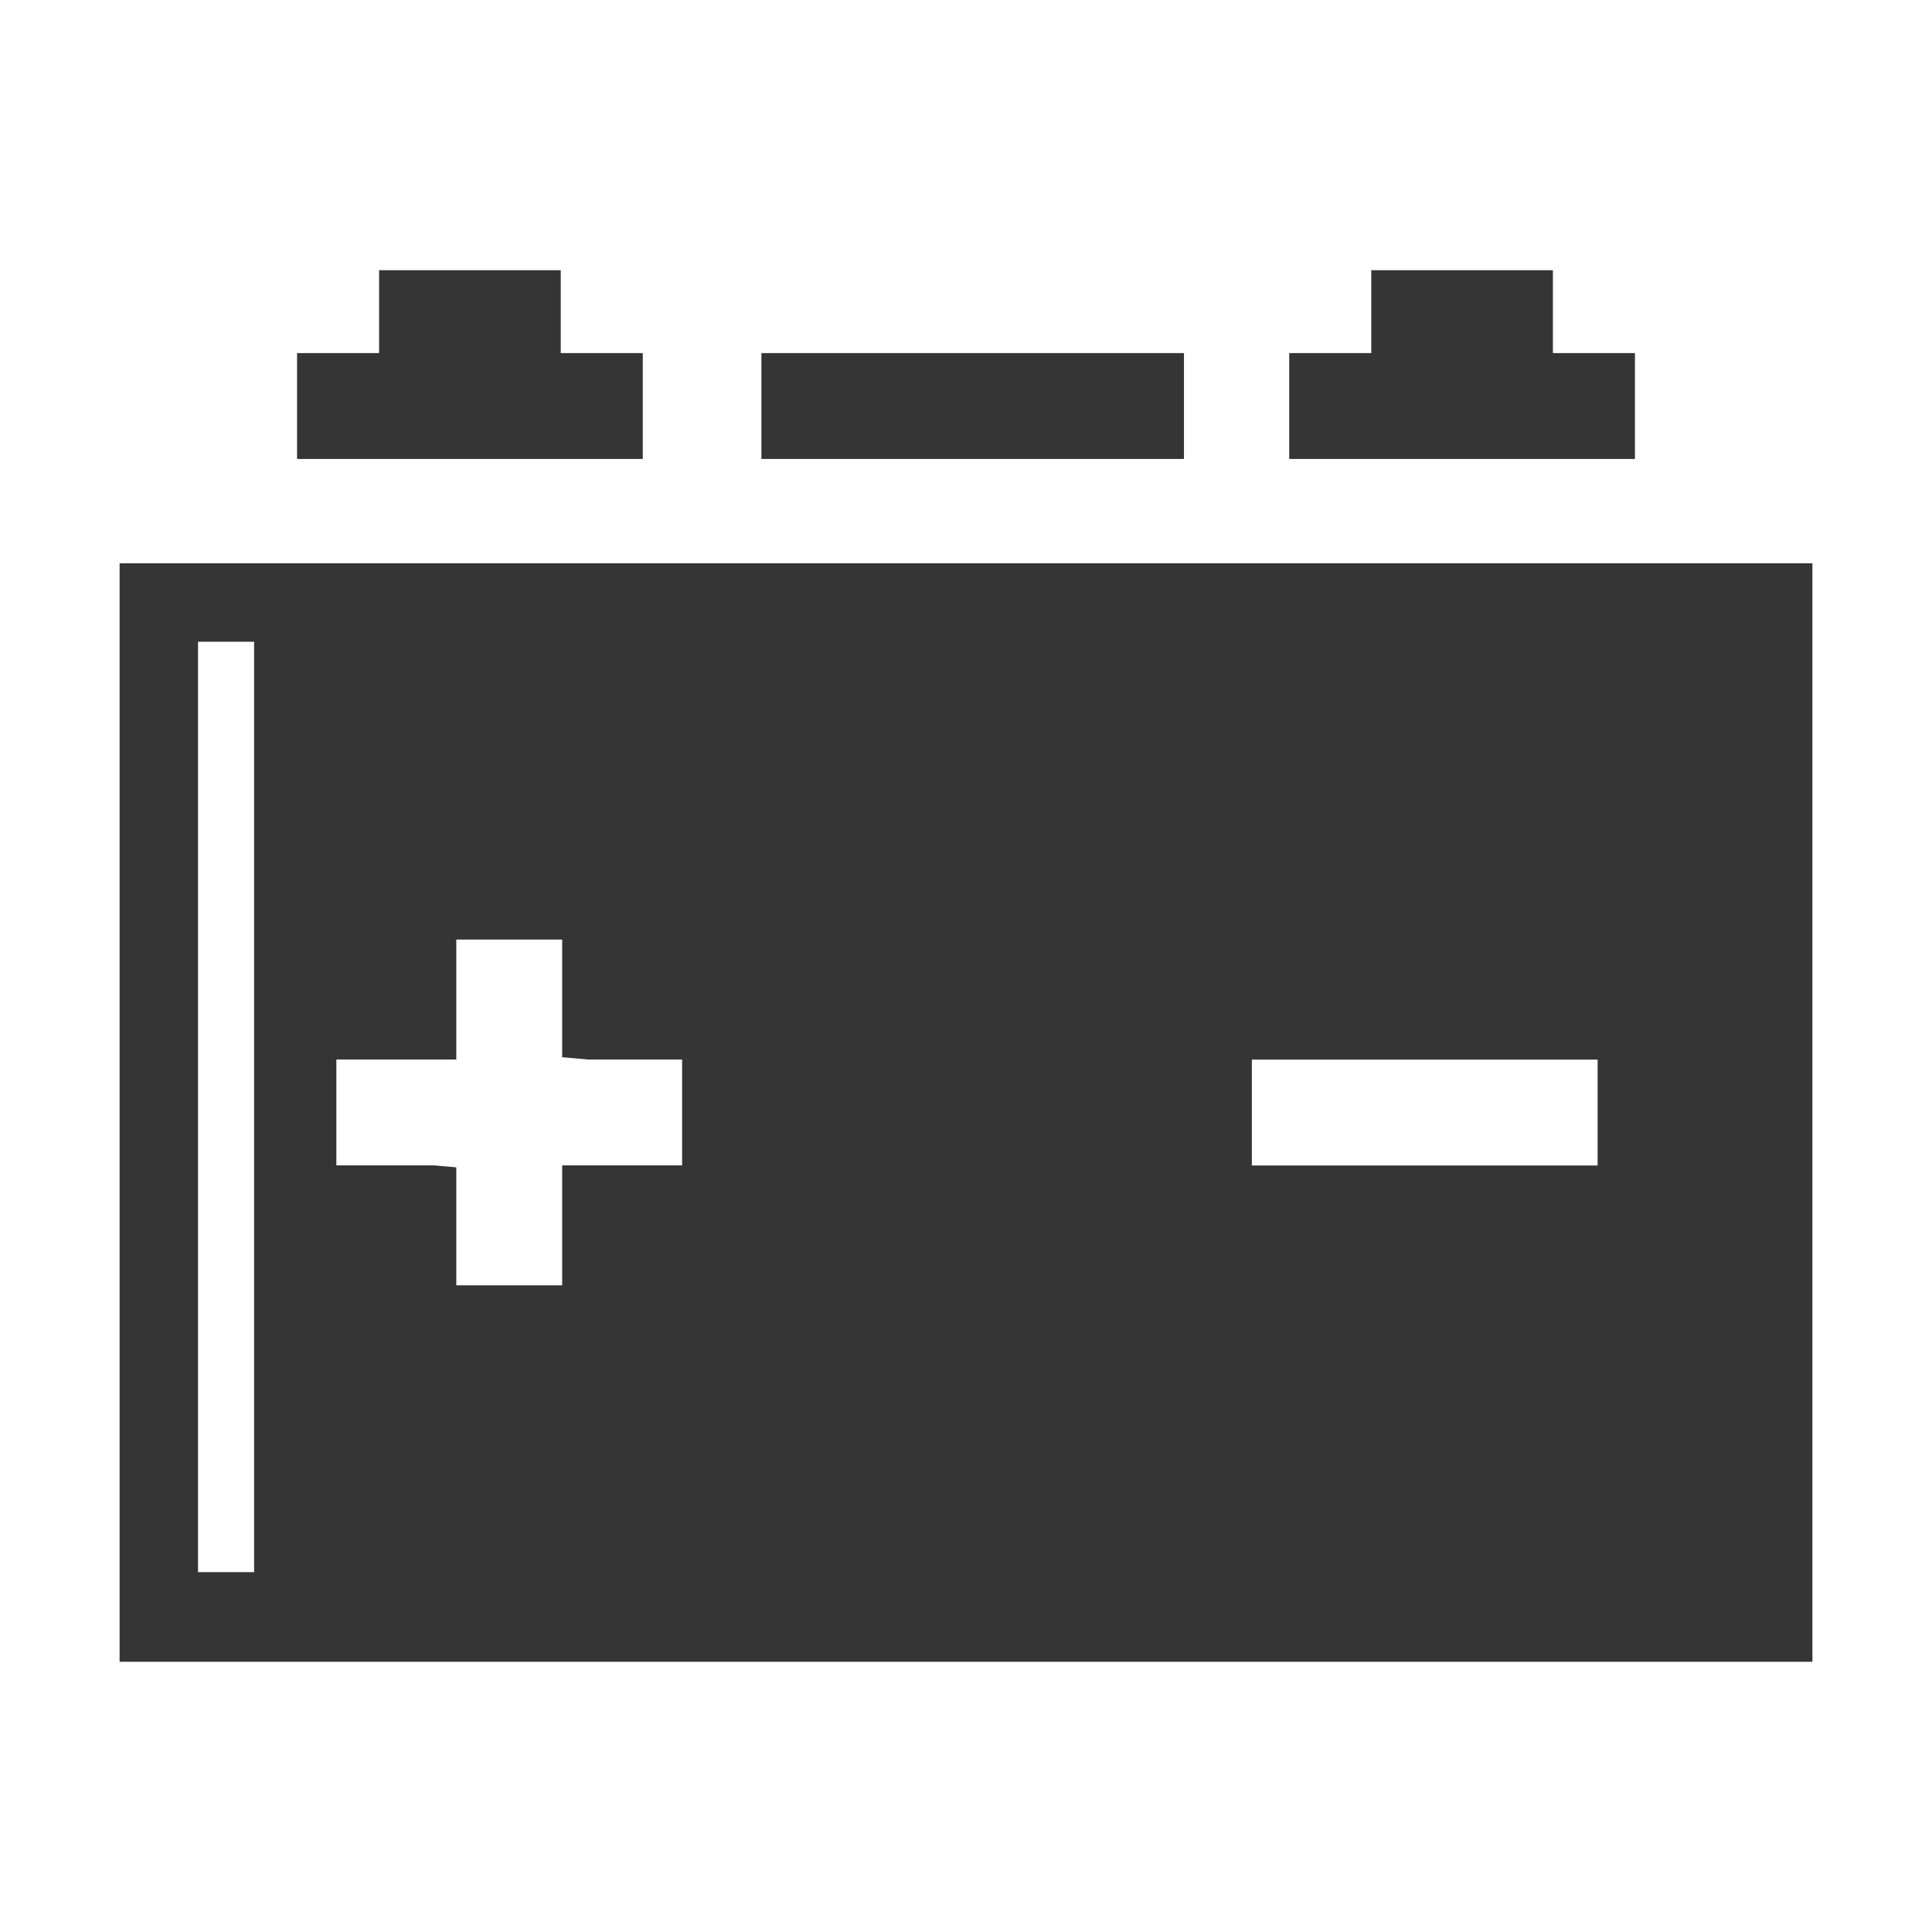
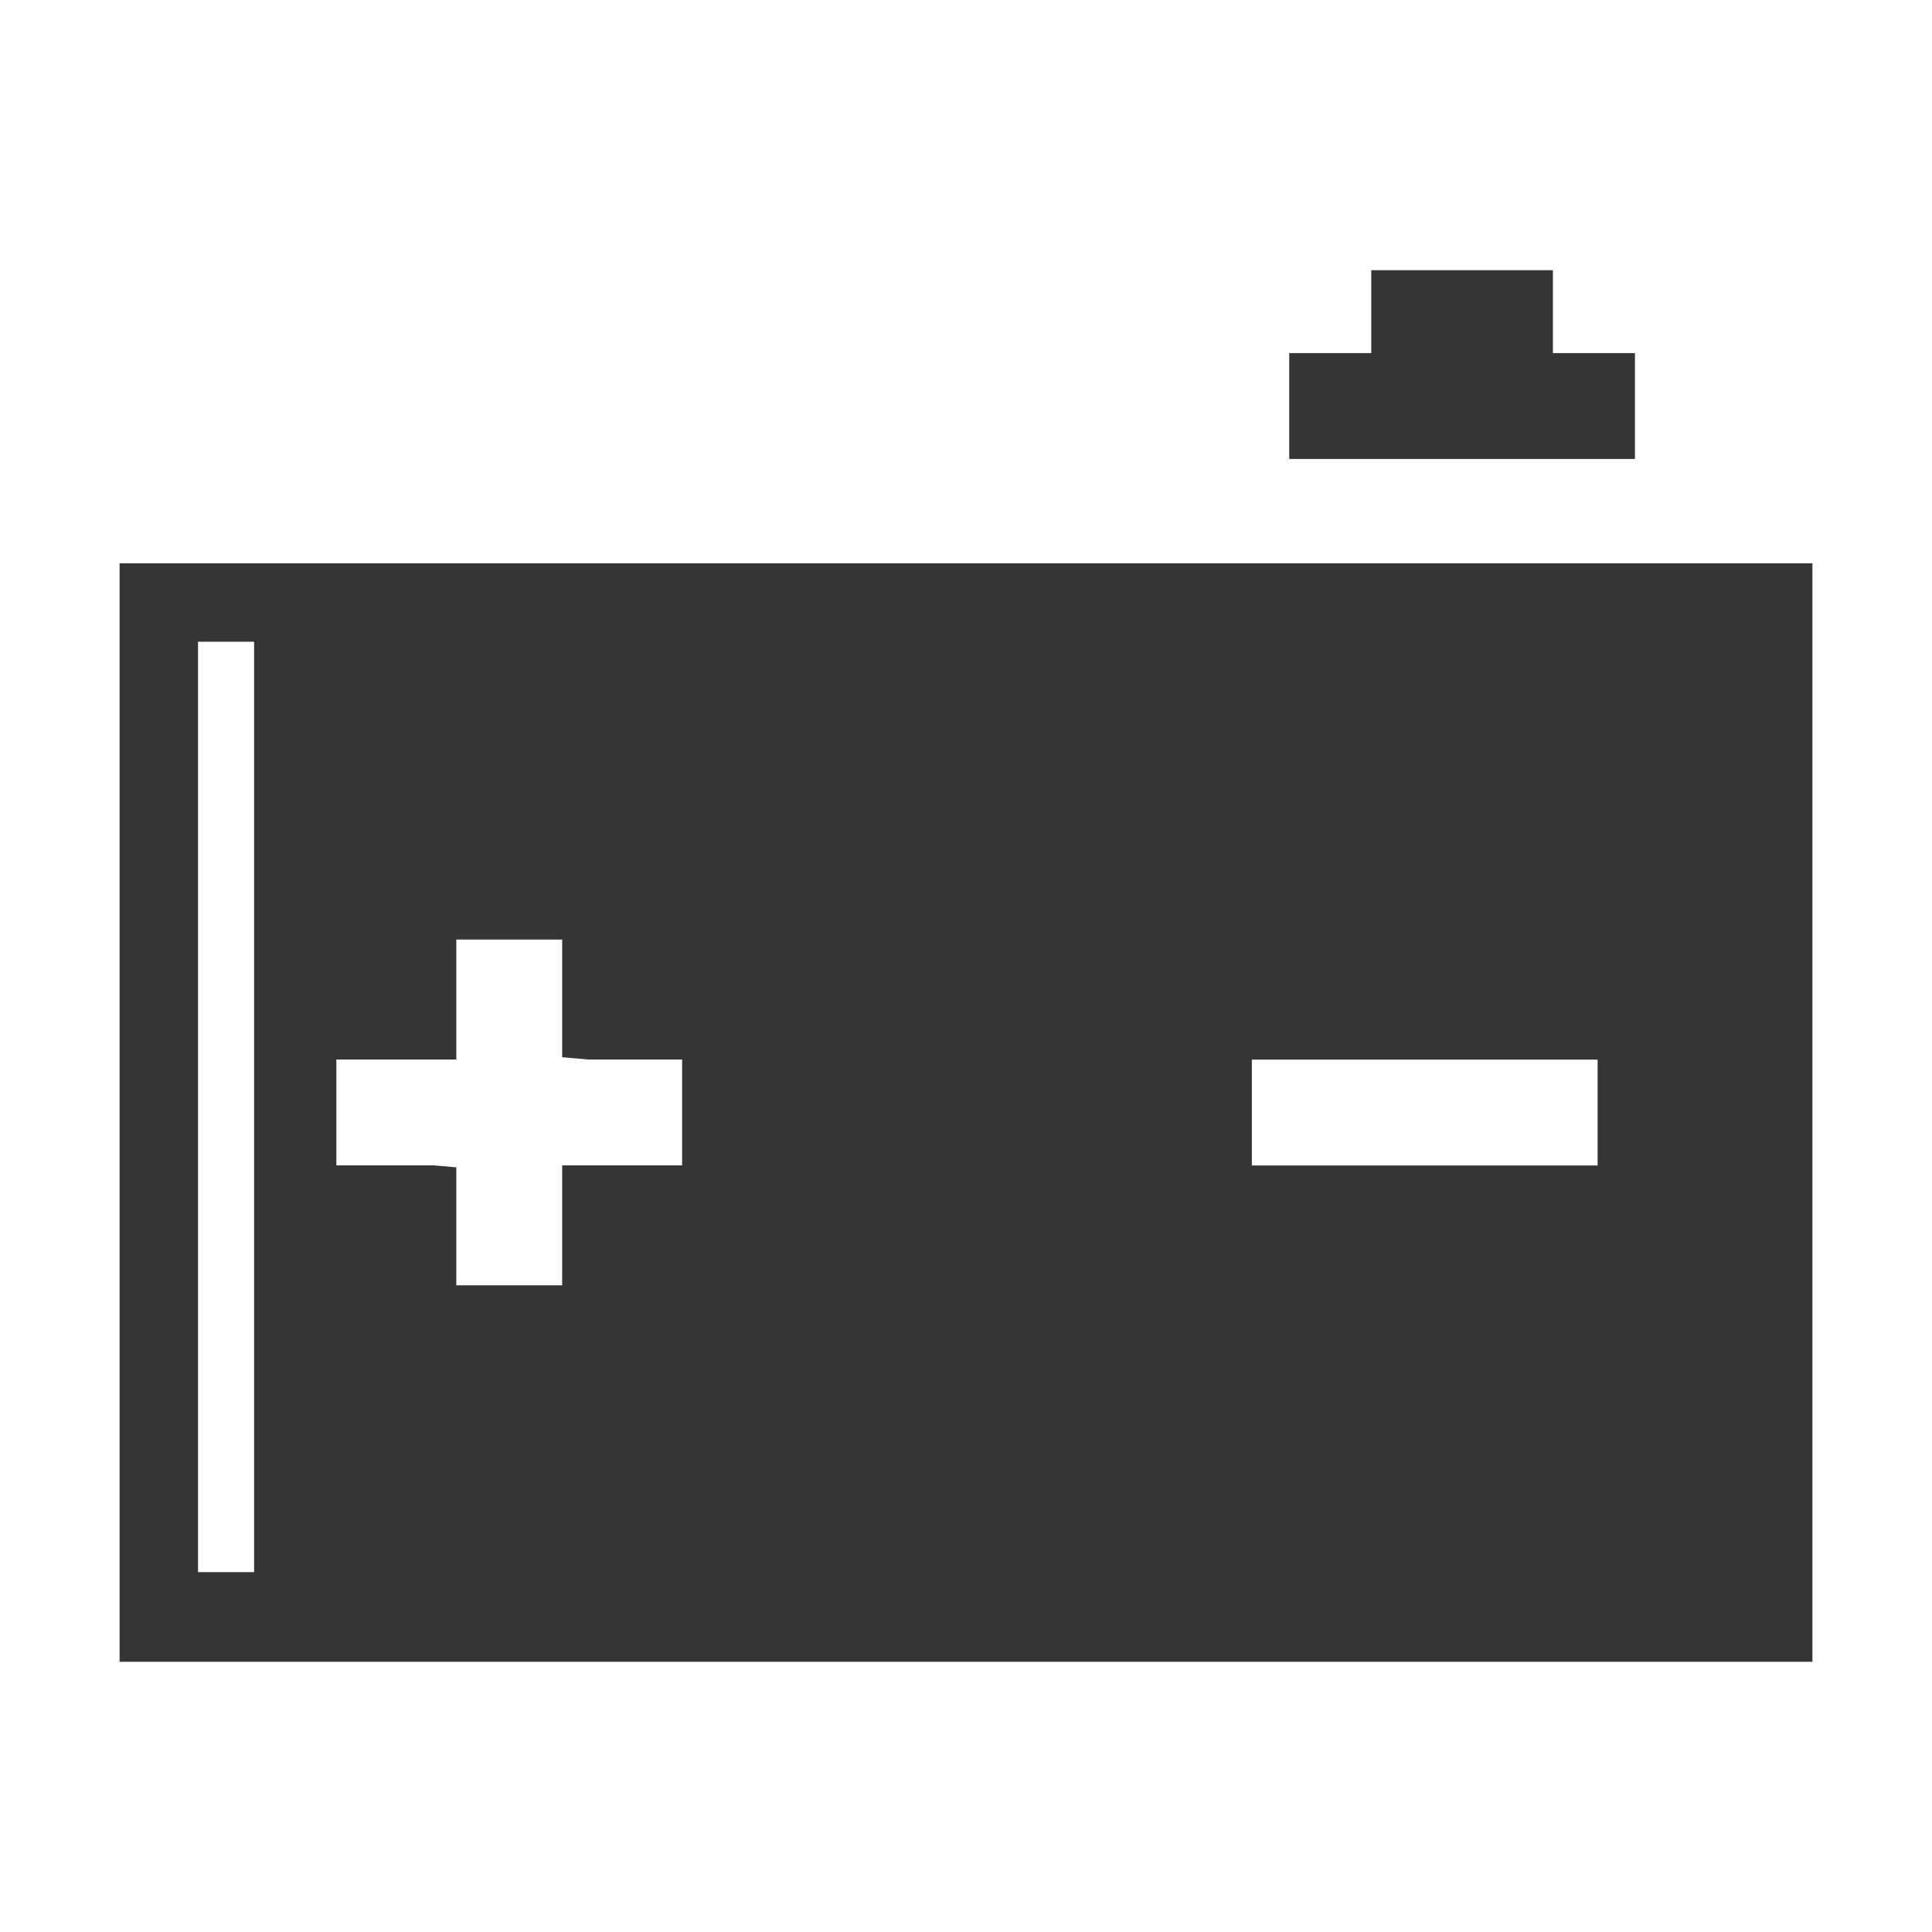
<svg xmlns="http://www.w3.org/2000/svg" id="Ebene_1" viewBox="0 0 500 500">
  <defs>
    <style>.cls-1{fill:#353535;}</style>
  </defs>
-   <path class="cls-1" d="M30.95,145.77v284.3h438.1V145.77H30.95ZM65.76,406.86h-14.51v-240.78h14.51v240.78ZM176.53,301.6h-31.04v31.04h-27.4v-30.53l-5.75-.51h-25.29v-27.4h31.04v-31.04h27.4v30.45l6.67.59h24.37v27.4ZM413.46,301.62h-89.48v-27.4h89.48v27.4Z" />
-   <rect class="cls-1" x="197.05" y="91.38" width="109.36" height="27.4" />
-   <polygon class="cls-1" points="166.35 91.38 145.12 91.38 145.12 69.93 98.11 69.93 98.11 91.38 76.88 91.38 76.88 118.78 166.35 118.78 166.35 91.38" />
+   <path class="cls-1" d="M30.95,145.77v284.3h438.1V145.77H30.95ZM65.76,406.86h-14.51v-240.78h14.51v240.78ZM176.53,301.6h-31.04v31.04h-27.4v-30.53l-5.75-.51h-25.29v-27.4h31.04v-31.04h27.4v30.45l6.67.59h24.37v27.4ZM413.46,301.62h-89.48v-27.4h89.48Z" />
  <polygon class="cls-1" points="423.12 91.38 401.89 91.38 401.89 69.93 354.88 69.93 354.88 91.38 333.65 91.38 333.65 118.78 423.12 118.78 423.12 91.38" />
</svg>